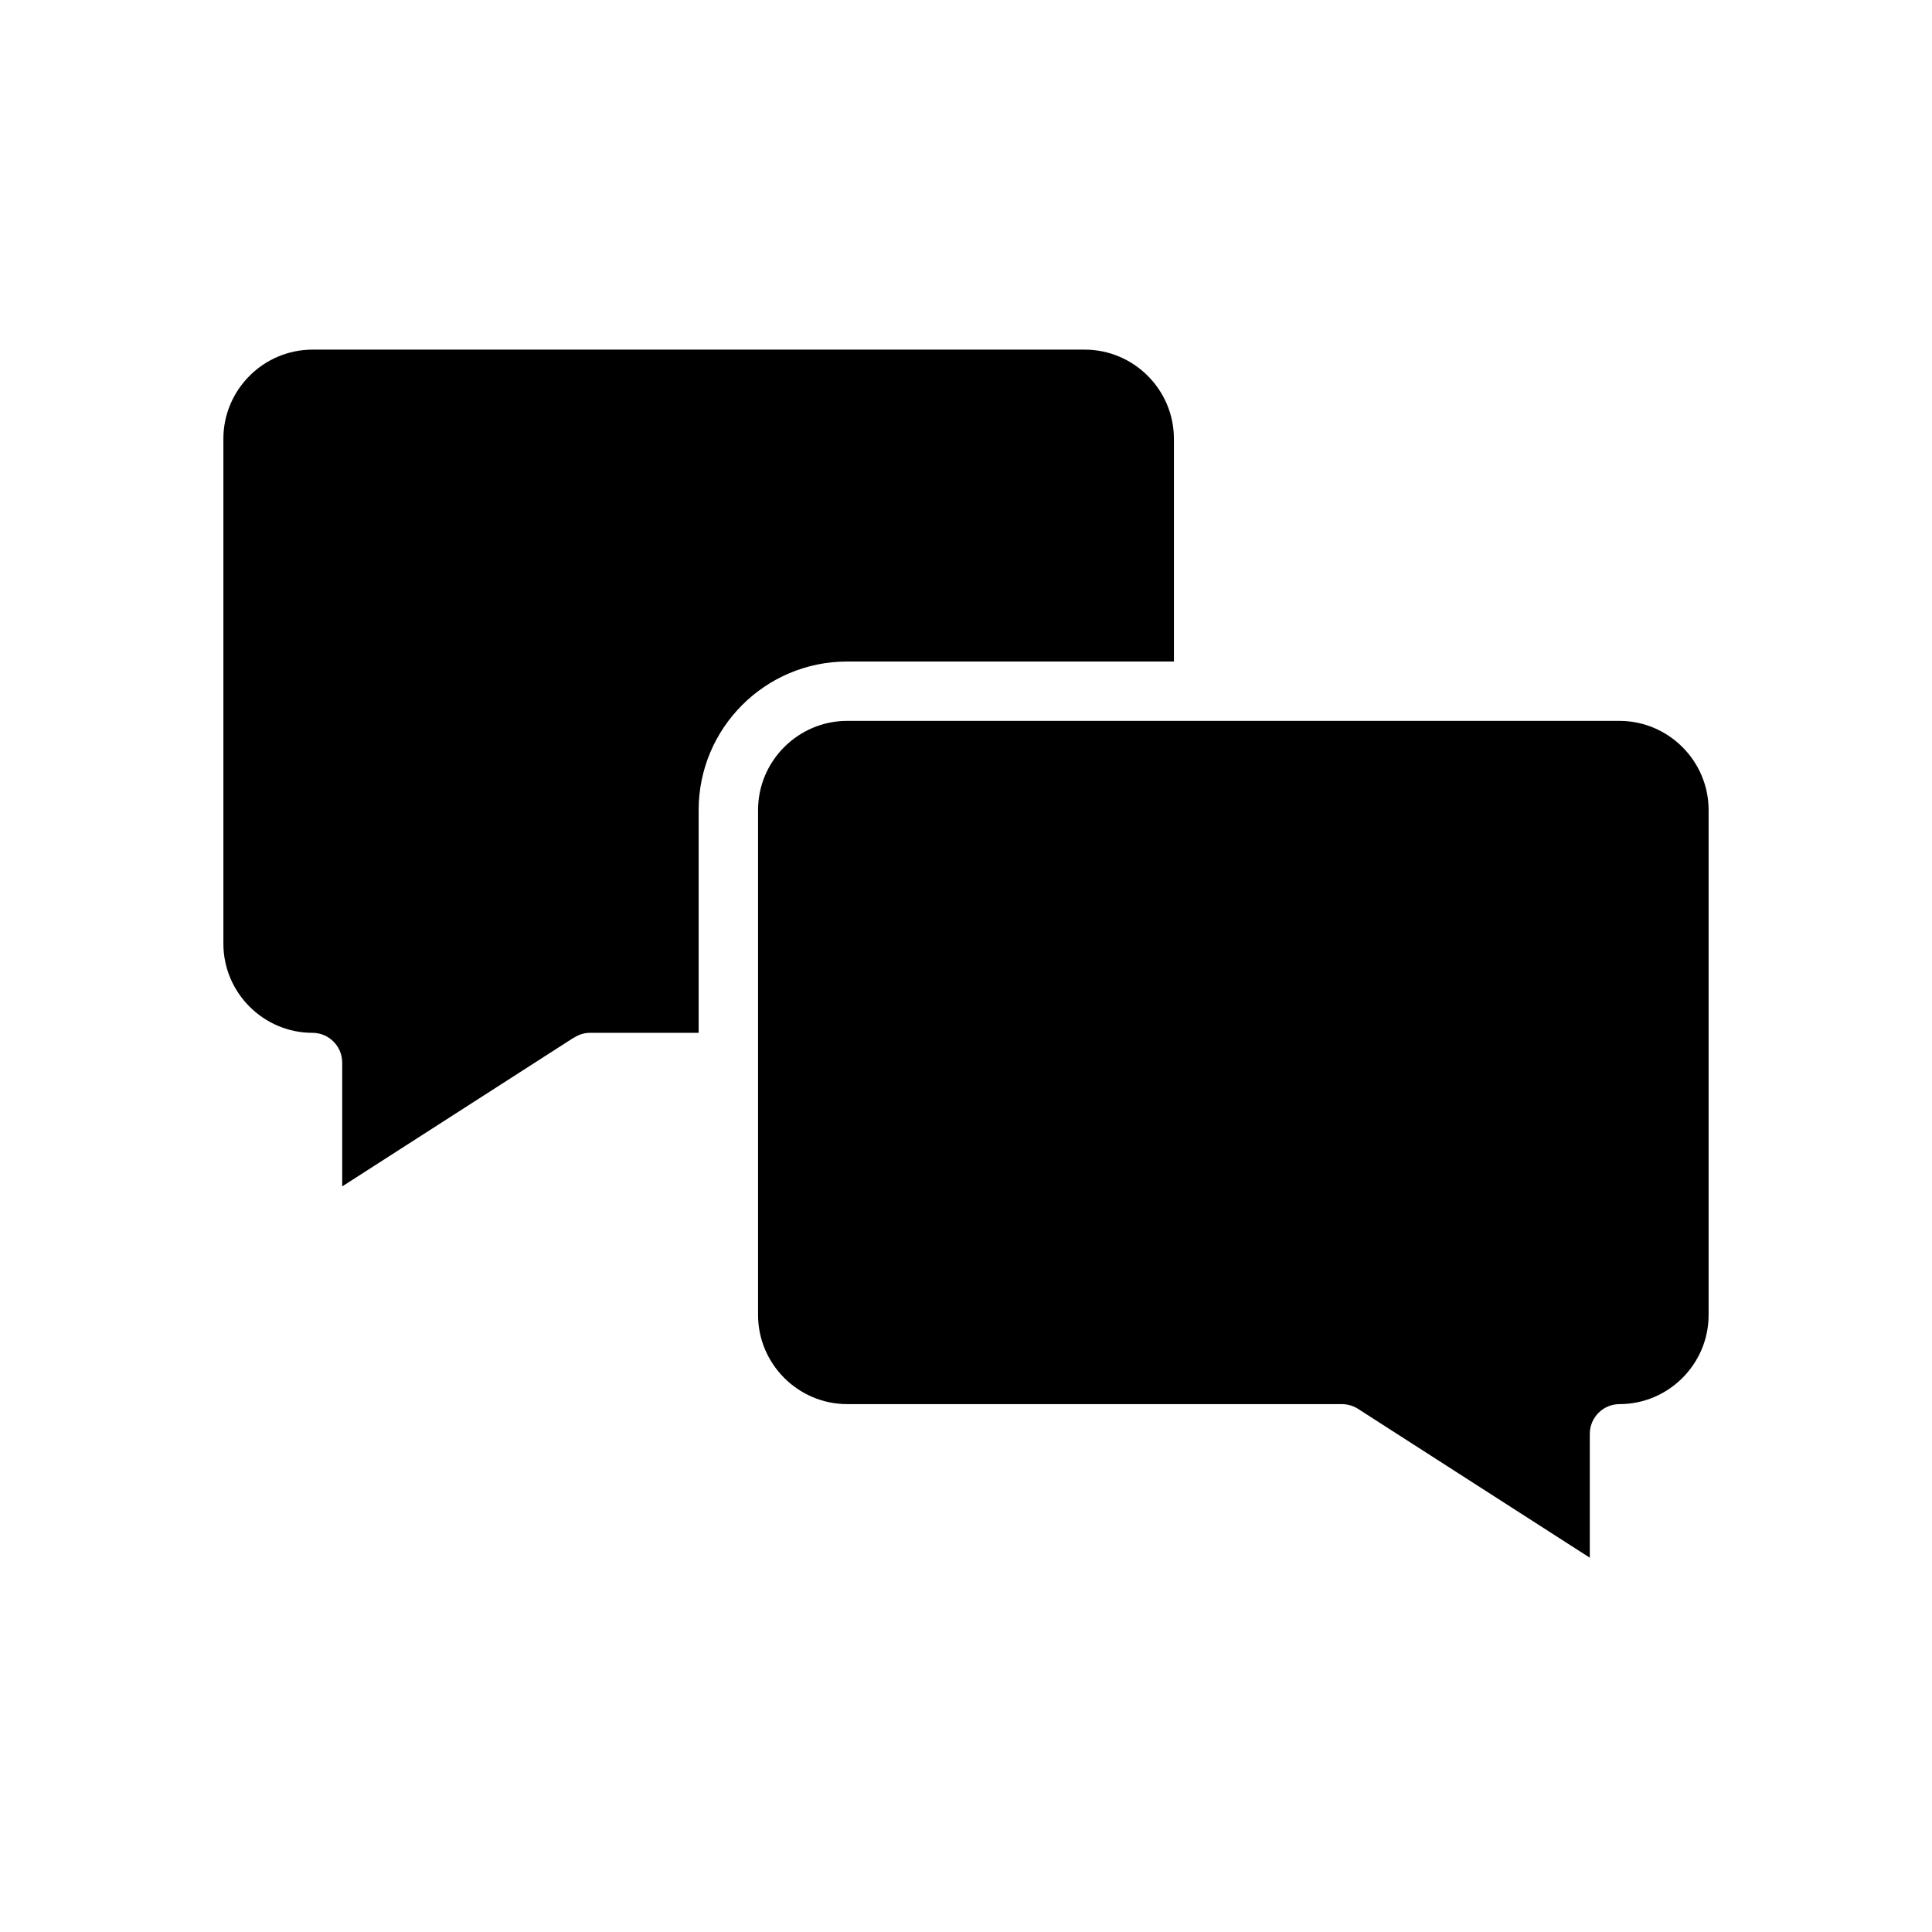
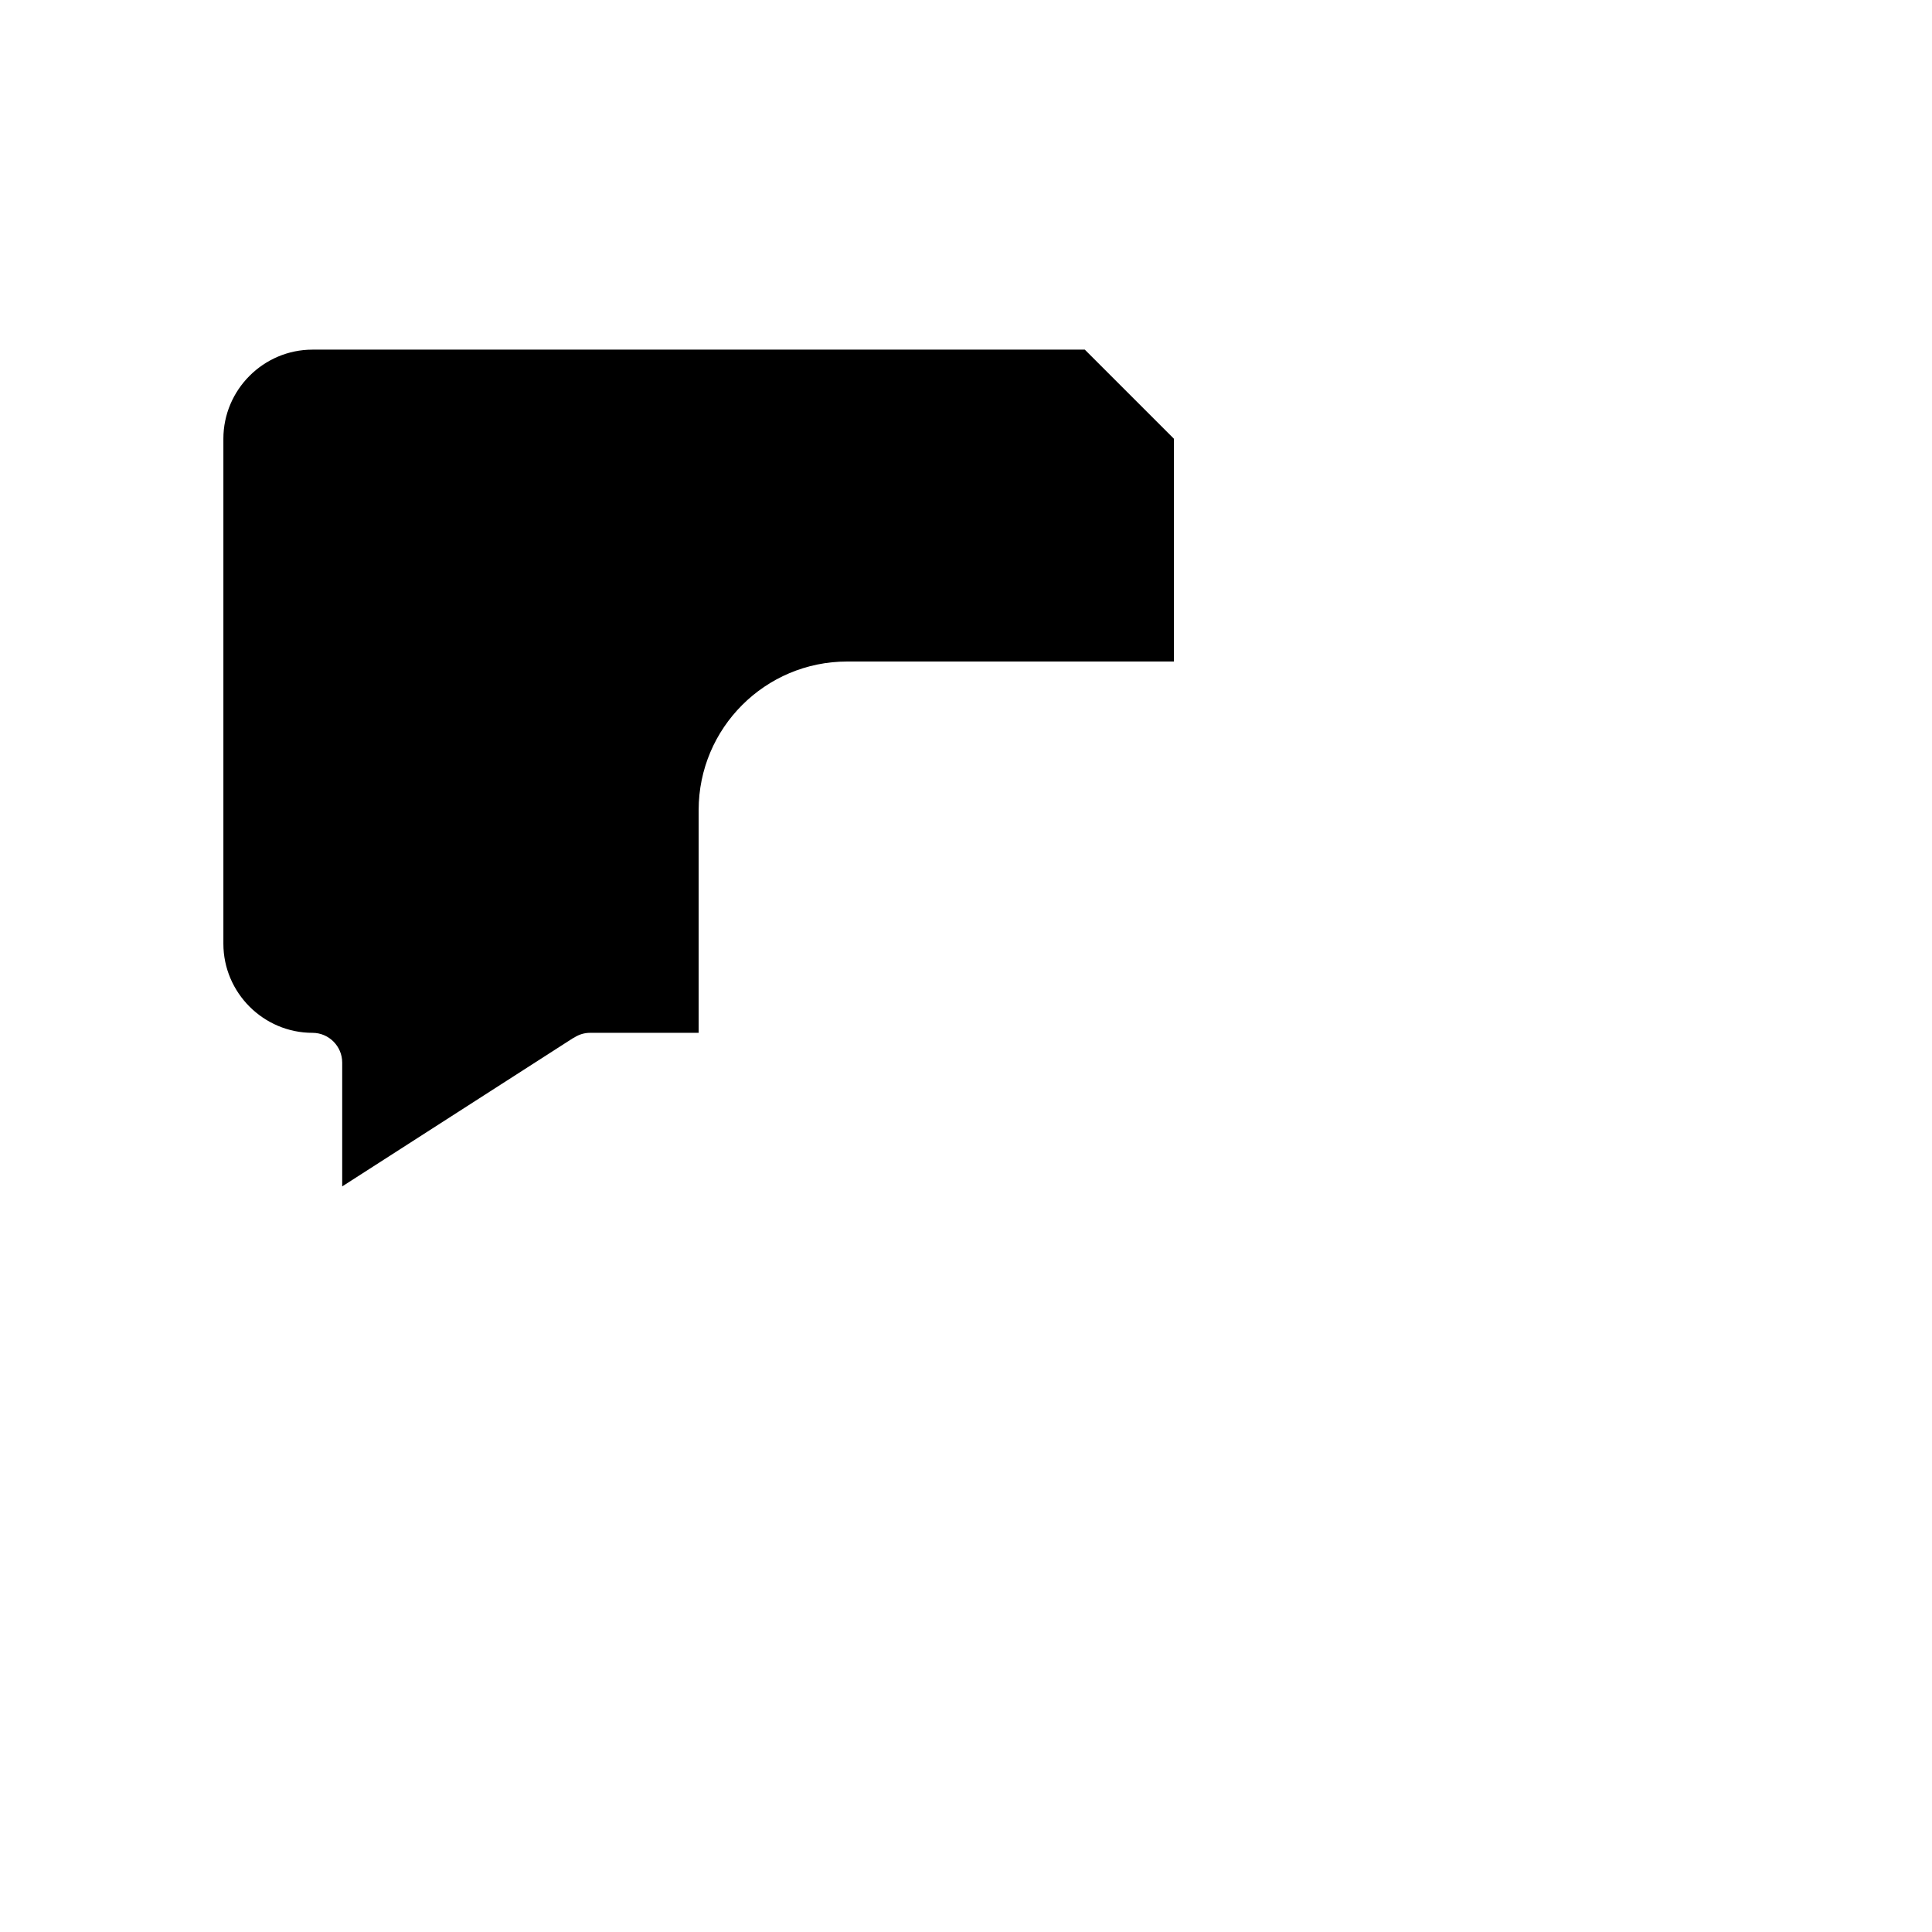
<svg xmlns="http://www.w3.org/2000/svg" fill="#000000" width="800px" height="800px" version="1.1" viewBox="144 144 512 512">
  <g>
-     <path d="m596.8 358.67v133.82c0 12.988-10.629 23.617-23.617 23.617-4.328 0-7.871 3.543-7.871 7.871v32.828l-61.164-39.281c-1.258-0.867-2.832-1.418-4.566-1.418l-131.07-0.004c-12.988 0-23.617-10.629-23.617-23.617v-133.83c0-12.988 10.629-23.617 23.617-23.617h204.67c12.988 0.008 23.617 10.633 23.617 23.625z" />
-     <path d="m455.1 260.27v59.039h-86.59c-21.727 0-39.359 17.633-39.359 39.359v59.039h-28.734c-1.488 0-2.906 0.395-4.25 1.258l-0.316 0.156-61.164 39.289v-32.828c0-4.328-3.543-7.871-7.871-7.871-12.988 0-23.617-10.629-23.617-23.617v-133.82c0-12.988 10.629-23.617 23.617-23.617h204.67c12.988 0 23.613 10.629 23.613 23.617z" />
+     <path d="m455.1 260.27v59.039h-86.59c-21.727 0-39.359 17.633-39.359 39.359v59.039h-28.734c-1.488 0-2.906 0.395-4.25 1.258l-0.316 0.156-61.164 39.289v-32.828c0-4.328-3.543-7.871-7.871-7.871-12.988 0-23.617-10.629-23.617-23.617v-133.82c0-12.988 10.629-23.617 23.617-23.617h204.67z" />
  </g>
</svg>